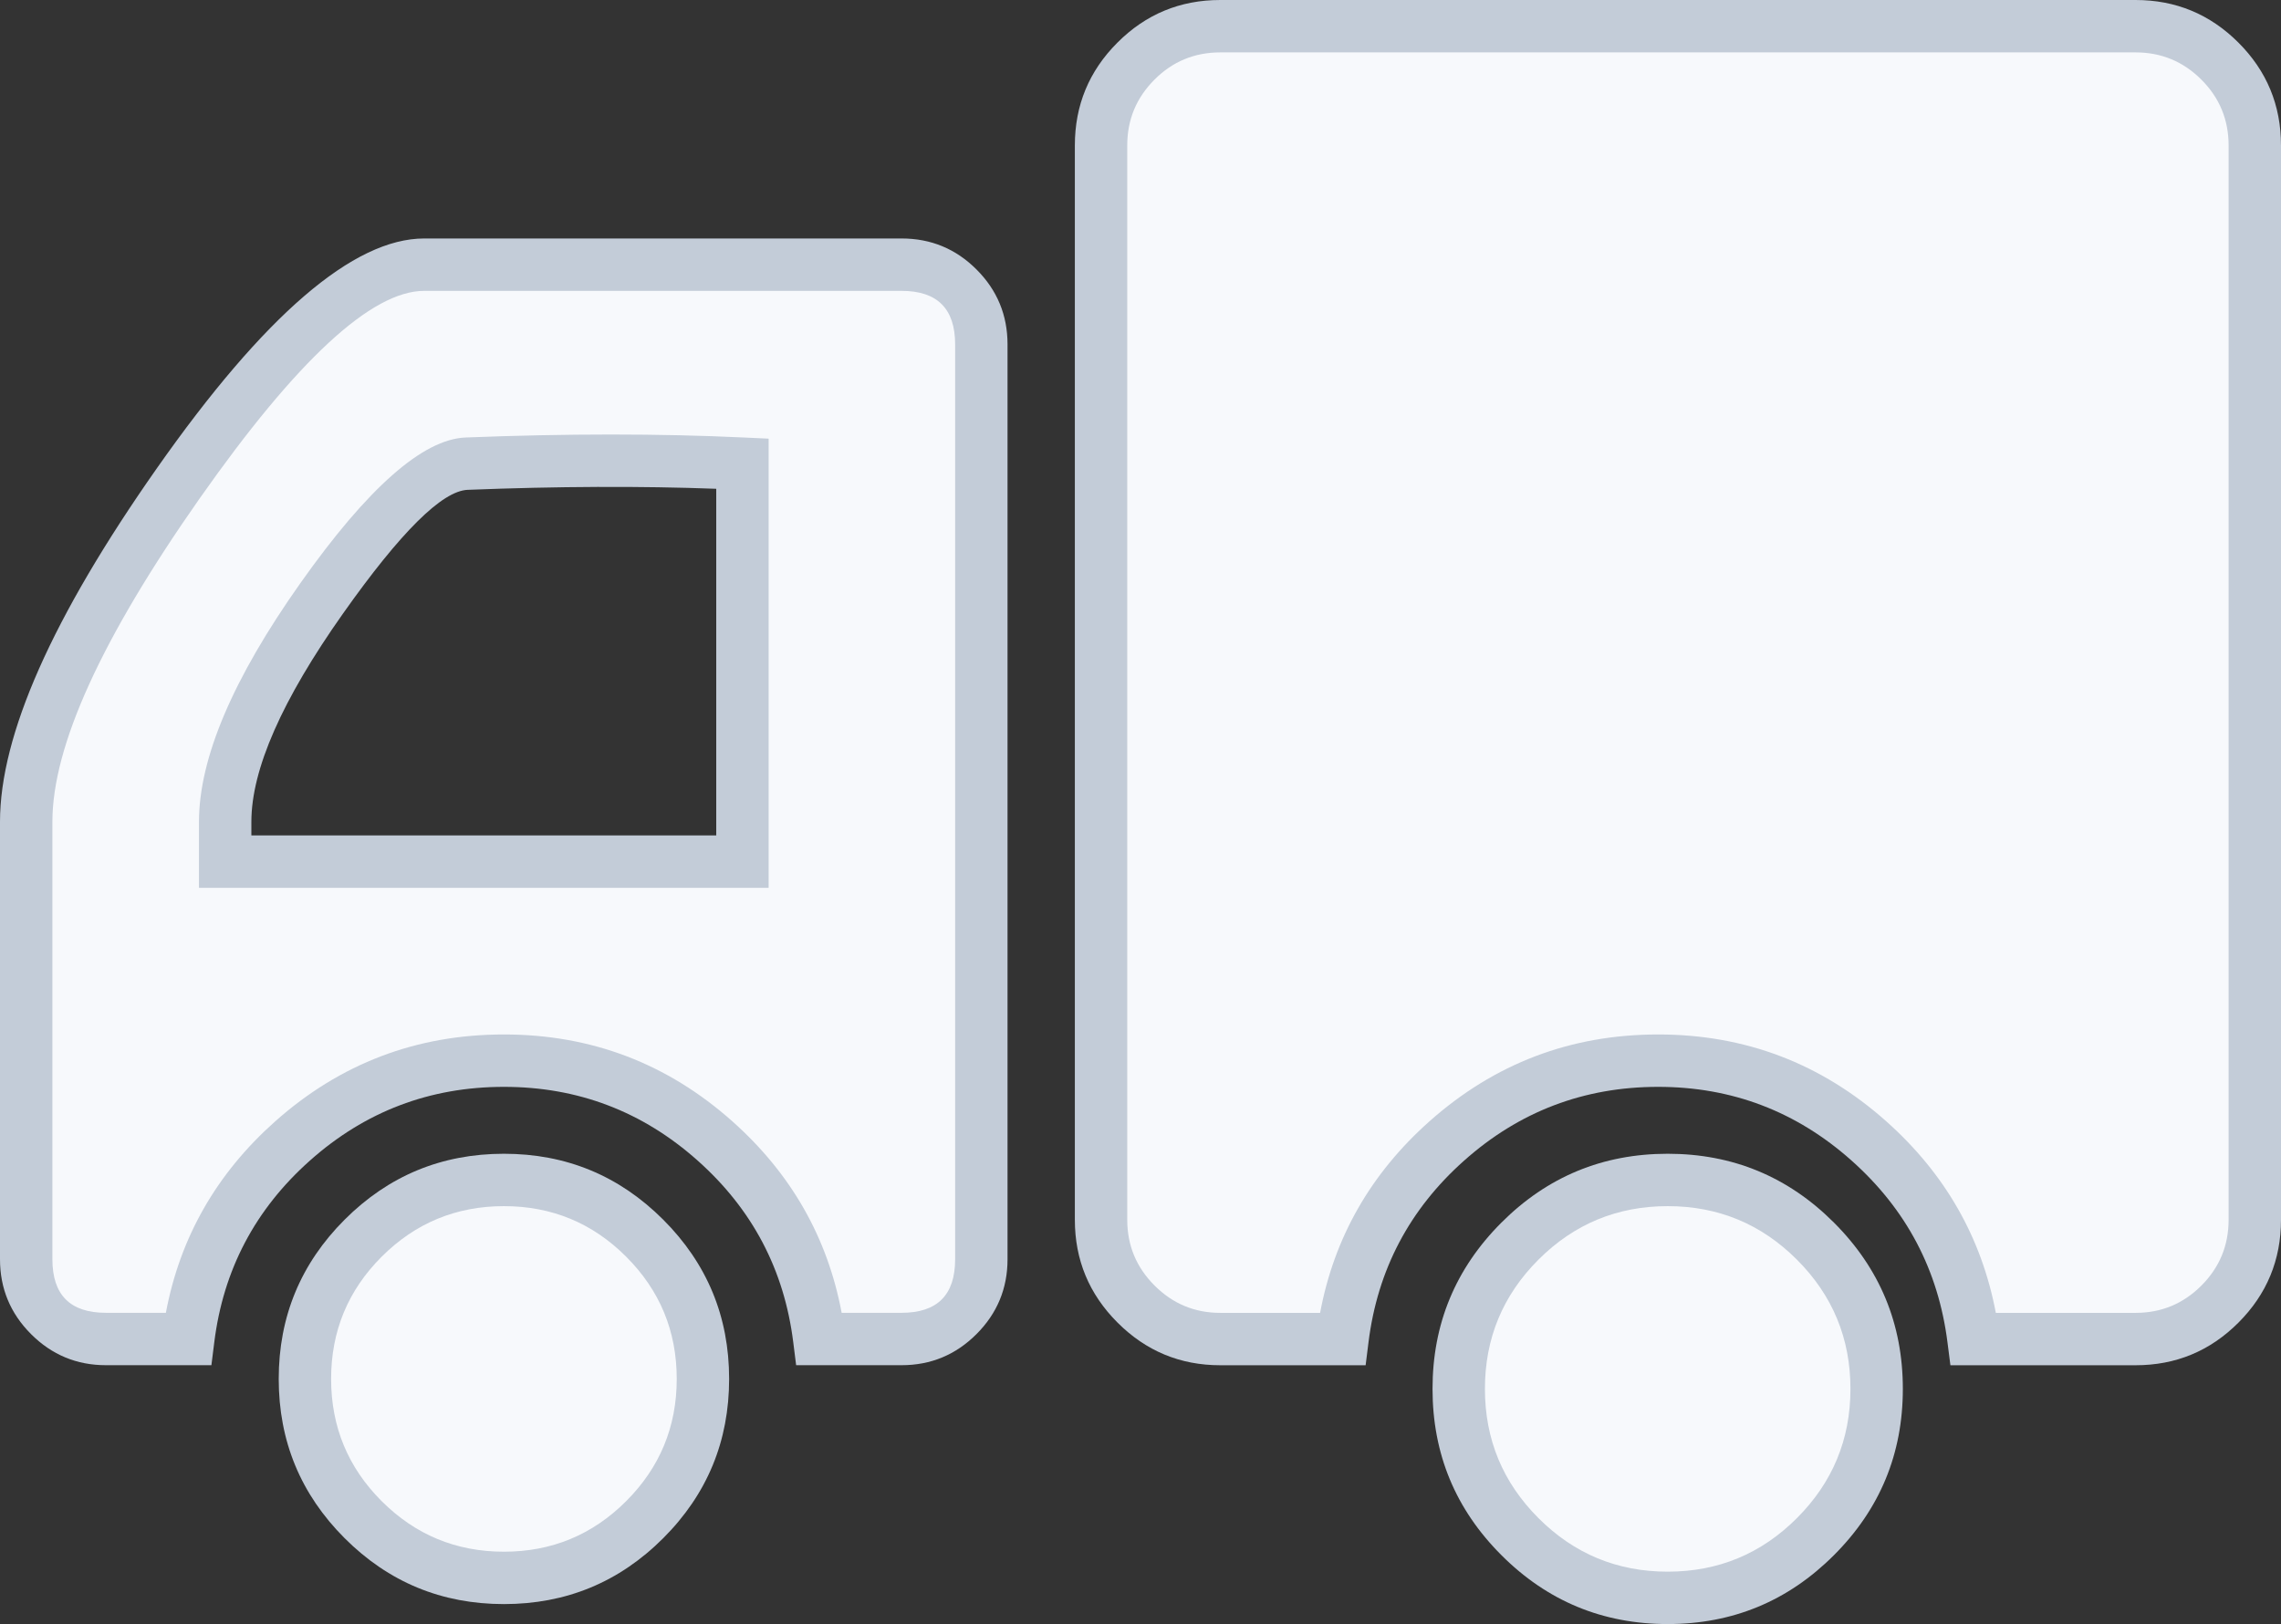
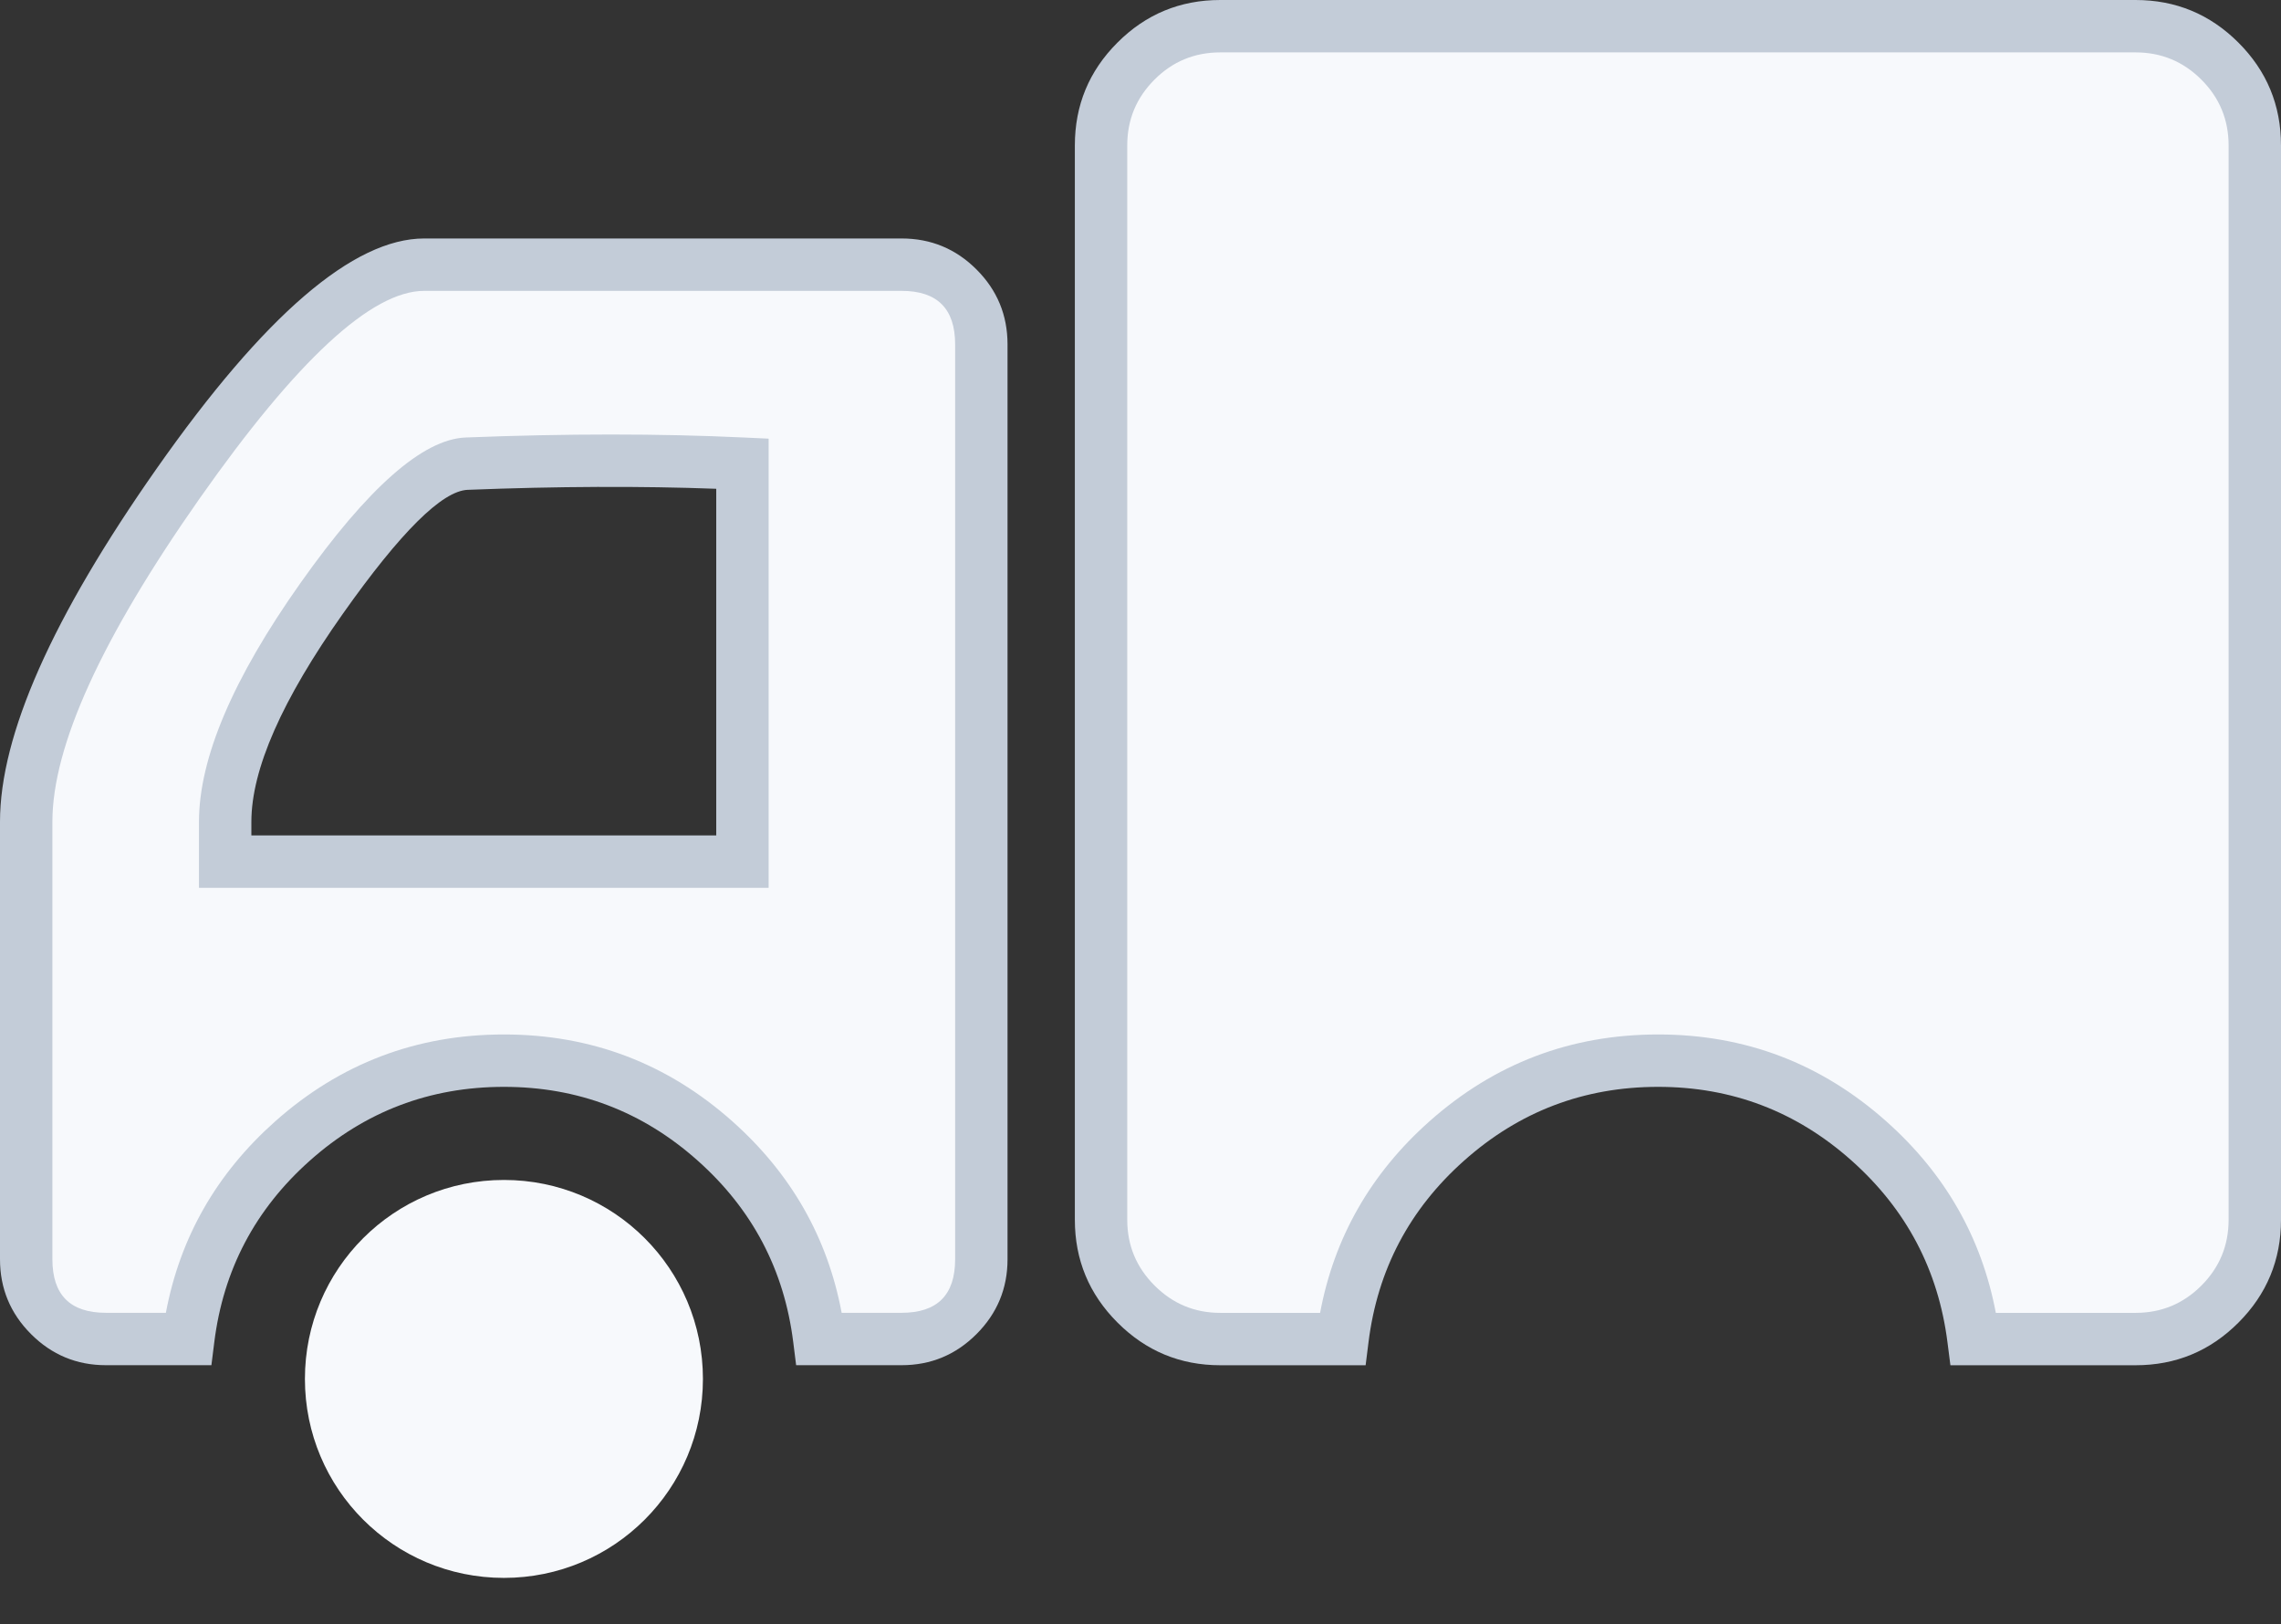
<svg xmlns="http://www.w3.org/2000/svg" fill="none" version="1.1" width="43.538" height="31" viewBox="0 0 43.538 31">
  <rect x="0" y="0" width="43.538" height="31" fill="#333333" stroke="none" />
  <g>
    <g>
      <path d="M37.668,25.56L40.762,25.56C42.023,25.56,43.038,24.538,43.038,23.283L43.038,2.776C43.038,1.515,42.016,0.5,40.762,0.5L23.292,0.5C22.03,0.5,21.016,1.522,21.016,2.776L21.016,23.283C21.016,24.538,22.037,25.56,23.292,25.56L25.624,25.56C25.998,22.565,28.549,20.246,31.65,20.246C34.736,20.246,37.287,22.565,37.668,25.56Z" fill="#F7F9FC" fill-opacity="1" style="mix-blend-mode:passthrough" />
      <path d="M27.947,22.153Q29.528,20.746,31.65,20.746Q33.761,20.746,35.341,22.153Q36.909,23.549,37.172,25.623L37.228,26.06L40.762,26.06Q41.914,26.06,42.727,25.245Q43.538,24.432,43.538,23.283L43.538,2.776Q43.538,1.624,42.723,0.811Q41.91,6.00000000239298e-8,40.762,1.4999999997655777e-7L23.292,0Q22.14,0,21.327,0.815Q20.516,1.627,20.516,2.776L20.516,23.283Q20.516,24.431,21.33,25.245Q22.144,26.06,23.292,26.06L26.066,26.06L26.121,25.621Q26.379,23.548,27.947,22.153ZM36.006,21.406Q34.142,19.746,31.65,19.746Q29.148,19.746,27.282,21.406Q25.601,22.902,25.197,25.06L23.292,25.06Q22.558,25.06,22.037,24.538Q21.516,24.017,21.516,23.283L21.516,2.776Q21.516,2.041,22.035,1.521Q22.554,1,23.292,1L40.762,1Q41.497,1,42.017,1.519Q42.538,2.039,42.538,2.776L42.538,23.283Q42.538,24.019,42.019,24.539Q41.499,25.06,40.762,25.06L38.095,25.06Q37.686,22.902,36.006,21.406Z" fill-rule="evenodd" fill="#C3CCD8" fill-opacity="1" />
    </g>
    <g>
-       <path d="M35.82,26.511Q35.82,26.707,35.801,26.902Q35.782,27.097,35.744,27.289Q35.705,27.482,35.648,27.669Q35.592,27.857,35.517,28.038Q35.442,28.219,35.349,28.392Q35.257,28.564,35.148,28.727Q35.039,28.89,34.915,29.042Q34.79,29.193,34.652,29.332Q34.513,29.47,34.362,29.595Q34.21,29.719,34.048,29.828Q33.885,29.937,33.712,30.029Q33.539,30.121,33.358,30.196Q33.177,30.271,32.989,30.328Q32.802,30.385,32.61,30.423Q32.417,30.462,32.222,30.481Q32.027,30.5,31.832,30.5Q31.636,30.5,31.441,30.481Q31.246,30.462,31.053,30.423Q30.861,30.385,30.674,30.328Q30.486,30.271,30.305,30.196Q30.124,30.121,29.951,30.029Q29.778,29.937,29.616,29.828Q29.453,29.719,29.301,29.595Q29.15,29.47,29.011,29.332Q28.873,29.193,28.748,29.042Q28.624,28.89,28.515,28.727Q28.406,28.564,28.314,28.392Q28.221,28.219,28.146,28.038Q28.071,27.857,28.015,27.669Q27.958,27.482,27.919,27.289Q27.881,27.097,27.862,26.902Q27.843,26.707,27.843,26.511Q27.843,26.315,27.862,26.12Q27.881,25.925,27.919,25.733Q27.958,25.541,28.015,25.353Q28.071,25.166,28.146,24.985Q28.221,24.804,28.314,24.631Q28.406,24.458,28.515,24.295Q28.624,24.132,28.748,23.981Q28.873,23.829,29.011,23.691Q29.15,23.552,29.301,23.428Q29.453,23.304,29.616,23.195Q29.778,23.086,29.951,22.994Q30.124,22.901,30.305,22.826Q30.486,22.751,30.674,22.694Q30.861,22.638,31.053,22.599Q31.246,22.561,31.441,22.542Q31.636,22.523,31.832,22.523Q32.027,22.523,32.222,22.542Q32.417,22.561,32.61,22.599Q32.802,22.638,32.989,22.694Q33.177,22.751,33.358,22.826Q33.539,22.901,33.712,22.994Q33.885,23.086,34.048,23.195Q34.21,23.304,34.362,23.428Q34.513,23.552,34.652,23.691Q34.79,23.829,34.915,23.981Q35.039,24.132,35.148,24.295Q35.257,24.458,35.349,24.631Q35.442,24.804,35.517,24.985Q35.592,25.166,35.648,25.353Q35.705,25.541,35.744,25.733Q35.782,25.925,35.801,26.12Q35.82,26.315,35.82,26.511Z" fill="#F7F9FC" fill-opacity="1" style="mix-blend-mode:passthrough" />
-       <path d="M35.005,23.337Q33.691,22.023,31.832,22.023Q29.972,22.023,28.658,23.337Q27.343,24.652,27.343,26.511Q27.343,28.371,28.658,29.685Q29.972,31,31.832,31Q33.691,31,35.005,29.685Q36.32,28.371,36.32,26.511Q36.32,24.652,35.005,23.337ZM29.365,24.044Q30.386,23.023,31.832,23.023Q33.277,23.023,34.298,24.044Q35.32,25.066,35.32,26.511Q35.32,27.956,34.298,28.978Q33.277,30,31.832,30Q30.386,30,29.365,28.978Q28.343,27.956,28.343,26.511Q28.343,25.066,29.365,24.044Z" fill-rule="evenodd" fill="#C3CCD8" fill-opacity="1" />
-     </g>
+       </g>
    <g>
      <path d="M5.82,26.321C5.82,28.421,7.519,30.119,9.619,30.119C11.719,30.119,13.417,28.421,13.417,26.321C13.417,24.221,11.719,22.523,9.619,22.523C7.519,22.523,5.82,24.221,5.82,26.321Z" fill="#F7F9FC" fill-opacity="1" style="mix-blend-mode:passthrough" />
-       <path d="M12.659,23.281Q11.401,22.023,9.619,22.023Q7.836,22.023,6.578,23.281Q5.32,24.539,5.32,26.321Q5.32,28.103,6.578,29.361Q7.836,30.619,9.619,30.619Q11.401,30.619,12.659,29.361Q13.917,28.103,13.917,26.321Q13.917,24.539,12.659,23.281ZM7.285,23.988Q8.251,23.023,9.619,23.023Q10.987,23.023,11.952,23.988Q12.917,24.953,12.917,26.321Q12.917,27.689,11.952,28.654Q10.987,29.619,9.619,29.619Q8.251,29.619,7.285,28.654Q6.32,27.689,6.32,26.321Q6.32,24.953,7.285,23.988Z" fill-rule="evenodd" fill="#C3CCD8" fill-opacity="1" />
    </g>
    <g>
      <path d="M15.637,25.559L17.209,25.559C18.047,25.559,18.731,24.876,18.731,24.037L18.731,6.574C18.731,5.736,18.054,5.052,17.209,5.052L8.097,5.052C5.701,5.052,0.5,12.649,0.5,15.686L0.5,24.037C0.5,24.876,1.184,25.559,2.022,25.559L3.594,25.559C3.967,22.564,6.518,20.246,9.619,20.246C12.713,20.246,15.264,22.564,15.637,25.559ZM4.298,16.447L4.298,15.686C4.298,13.368,7.681,8.9,8.907,8.85C11.782,8.738,14.171,8.85,14.171,8.85L14.171,16.447L4.298,16.447Z" fill="#F7F9FC" fill-opacity="1" style="mix-blend-mode:passthrough" />
      <path d="M5.916,22.153Q7.497,20.746,9.619,20.746Q11.736,20.746,13.316,22.153Q14.883,23.548,15.141,25.621L15.196,26.059L17.209,26.059Q18.045,26.059,18.638,25.466Q19.231,24.873,19.231,24.037L19.231,6.574Q19.231,5.737,18.641,5.146Q18.049,4.552,17.209,4.552L8.097,4.552Q6.073,4.552,2.991,8.943Q0,13.203,0,15.686L0,24.037Q0,24.873,0.593,25.466Q1.186,26.059,2.022,26.059L4.035,26.059L4.09,25.621Q4.348,23.548,5.916,22.153ZM13.981,21.406Q12.117,19.746,9.619,19.746Q7.117,19.746,5.251,21.406Q3.571,22.901,3.166,25.059L2.022,25.059Q1,25.059,1,24.037L1,15.686Q1,13.519,3.809,9.517Q6.593,5.552,8.097,5.552L17.209,5.552Q18.231,5.552,18.231,6.574L18.231,24.037Q18.231,25.059,17.209,25.059L16.065,25.059Q15.66,22.902,13.981,21.406ZM3.798,16.947L14.671,16.947L14.671,8.373L14.195,8.351Q11.784,8.237,8.887,8.351Q7.664,8.4,5.735,11.129Q3.798,13.867,3.798,15.686L3.798,16.947ZM13.671,15.947L4.798,15.947L4.798,15.686Q4.798,14.185,6.551,11.706Q8.196,9.379,8.927,9.35Q11.496,9.249,13.671,9.33L13.671,15.947Z" fill-rule="evenodd" fill="#C3CCD8" fill-opacity="1" />
    </g>
  </g>
</svg>